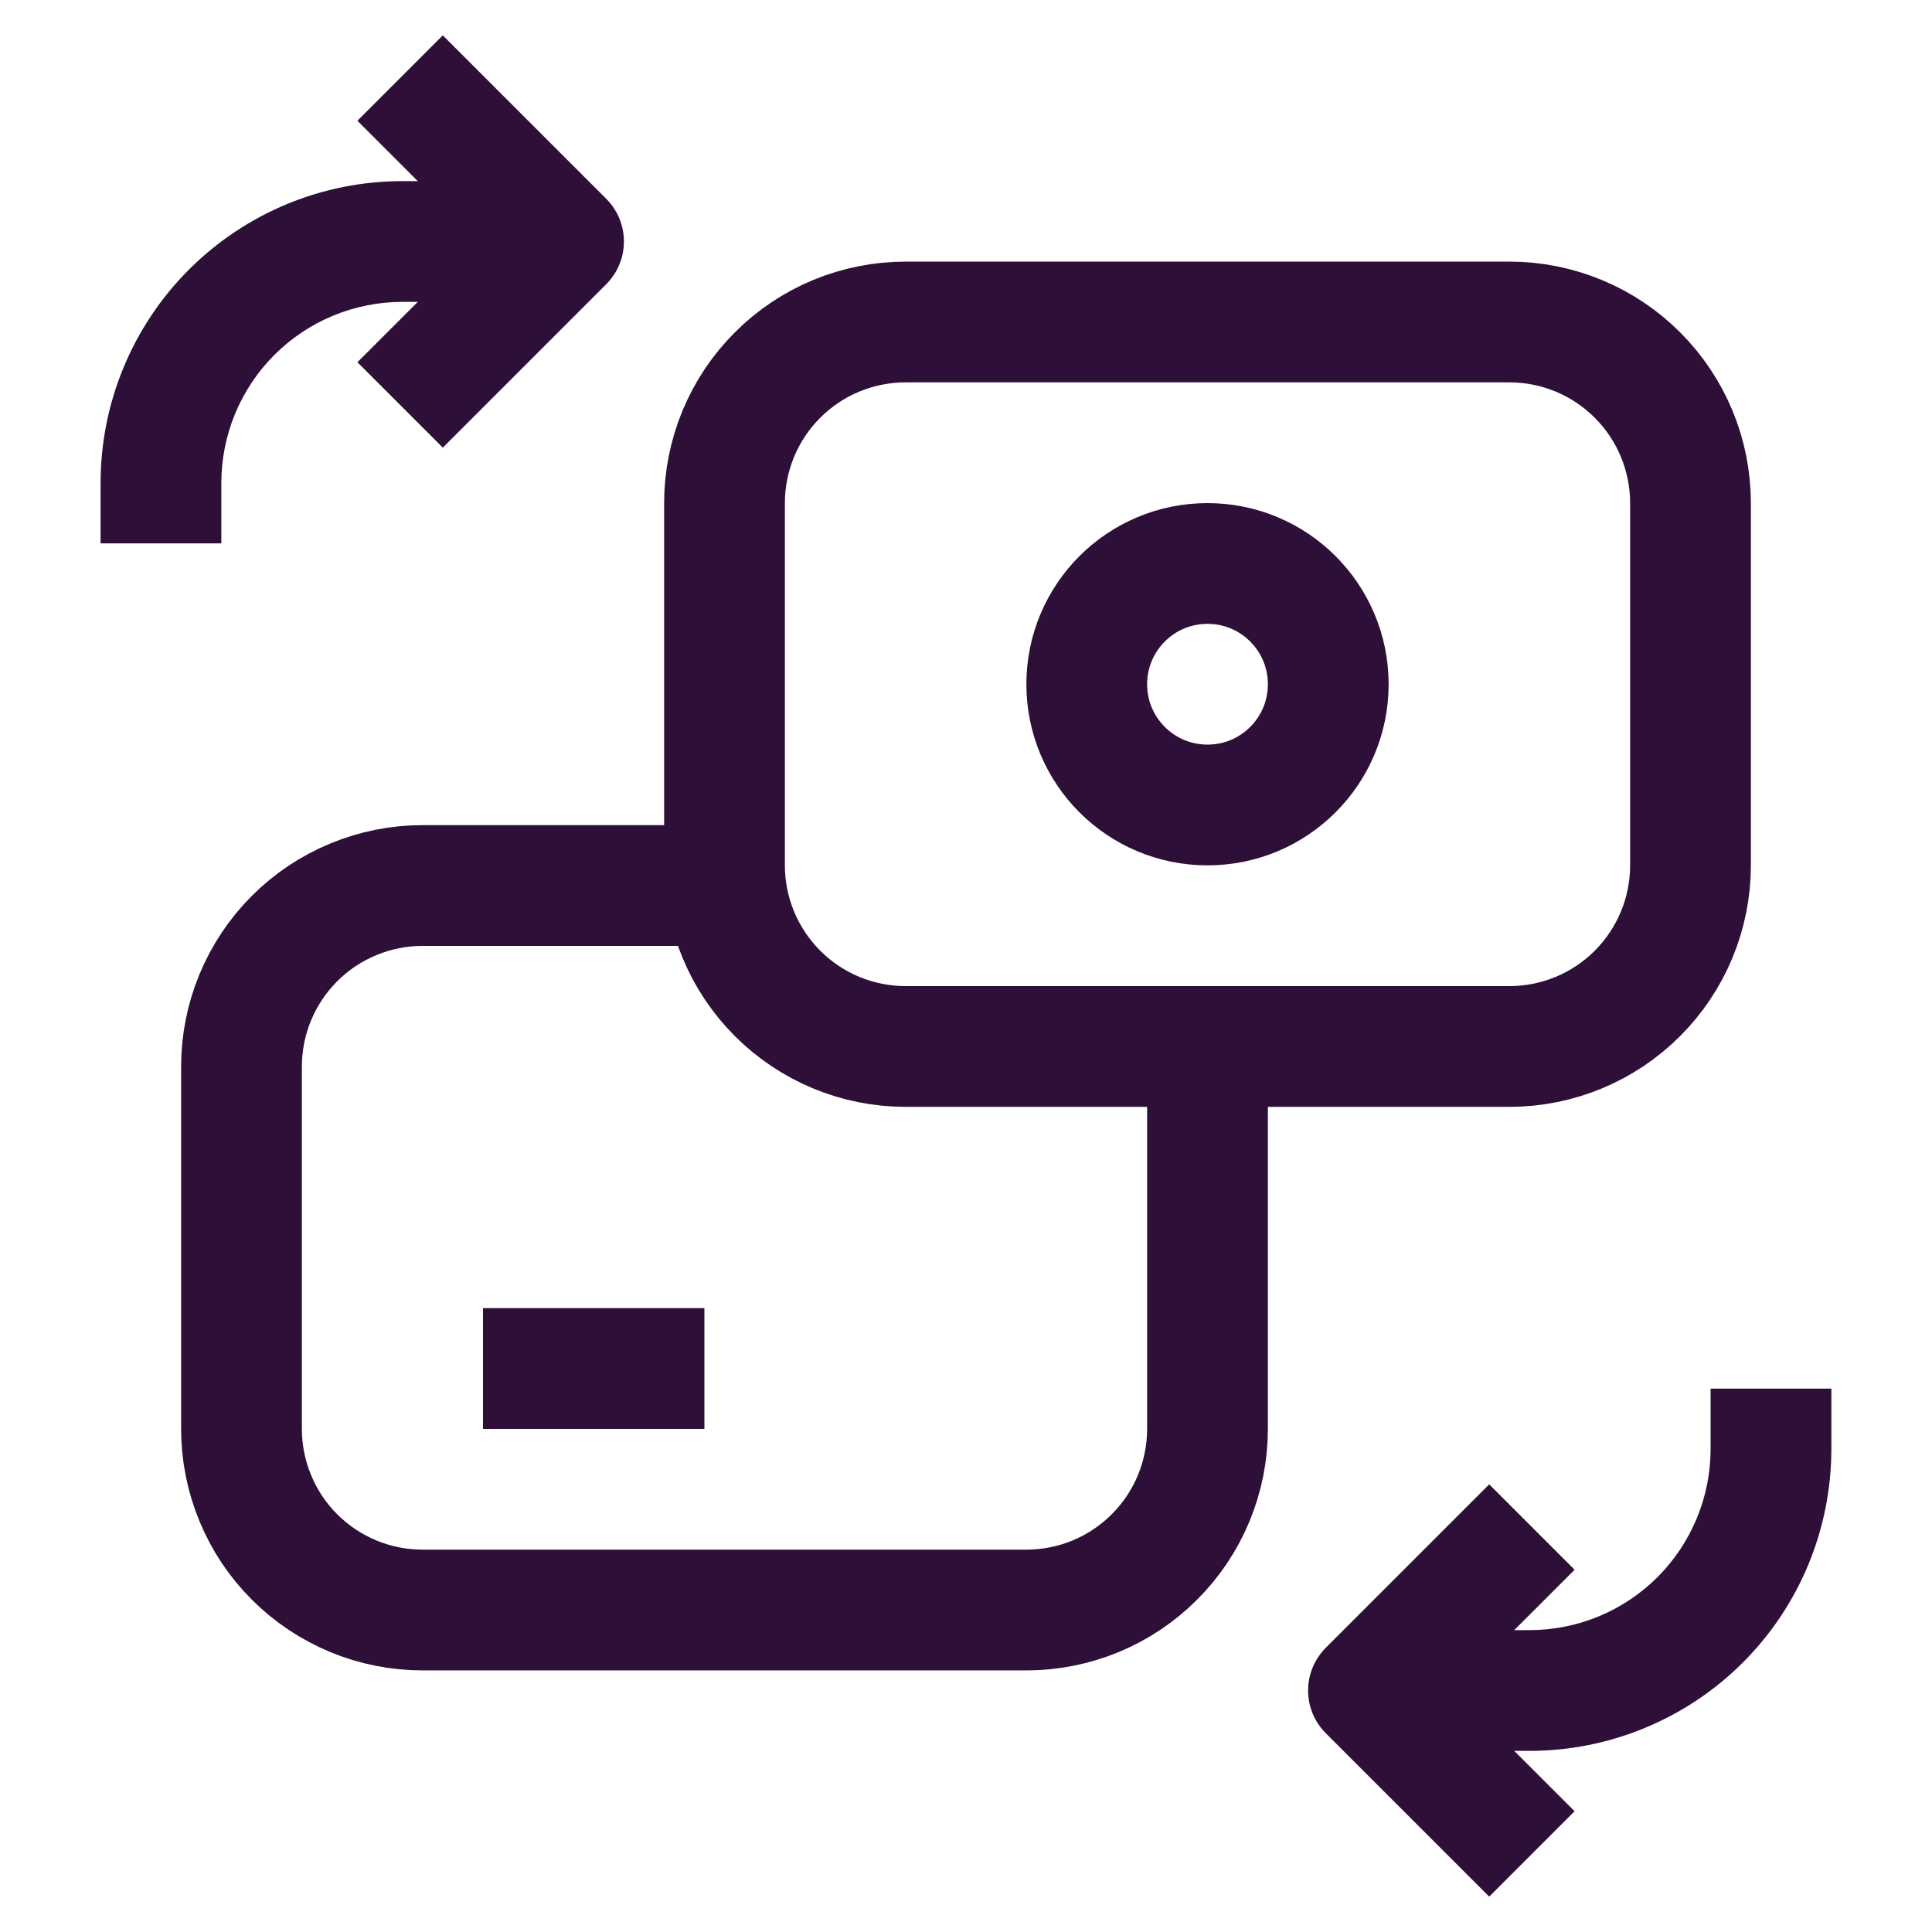
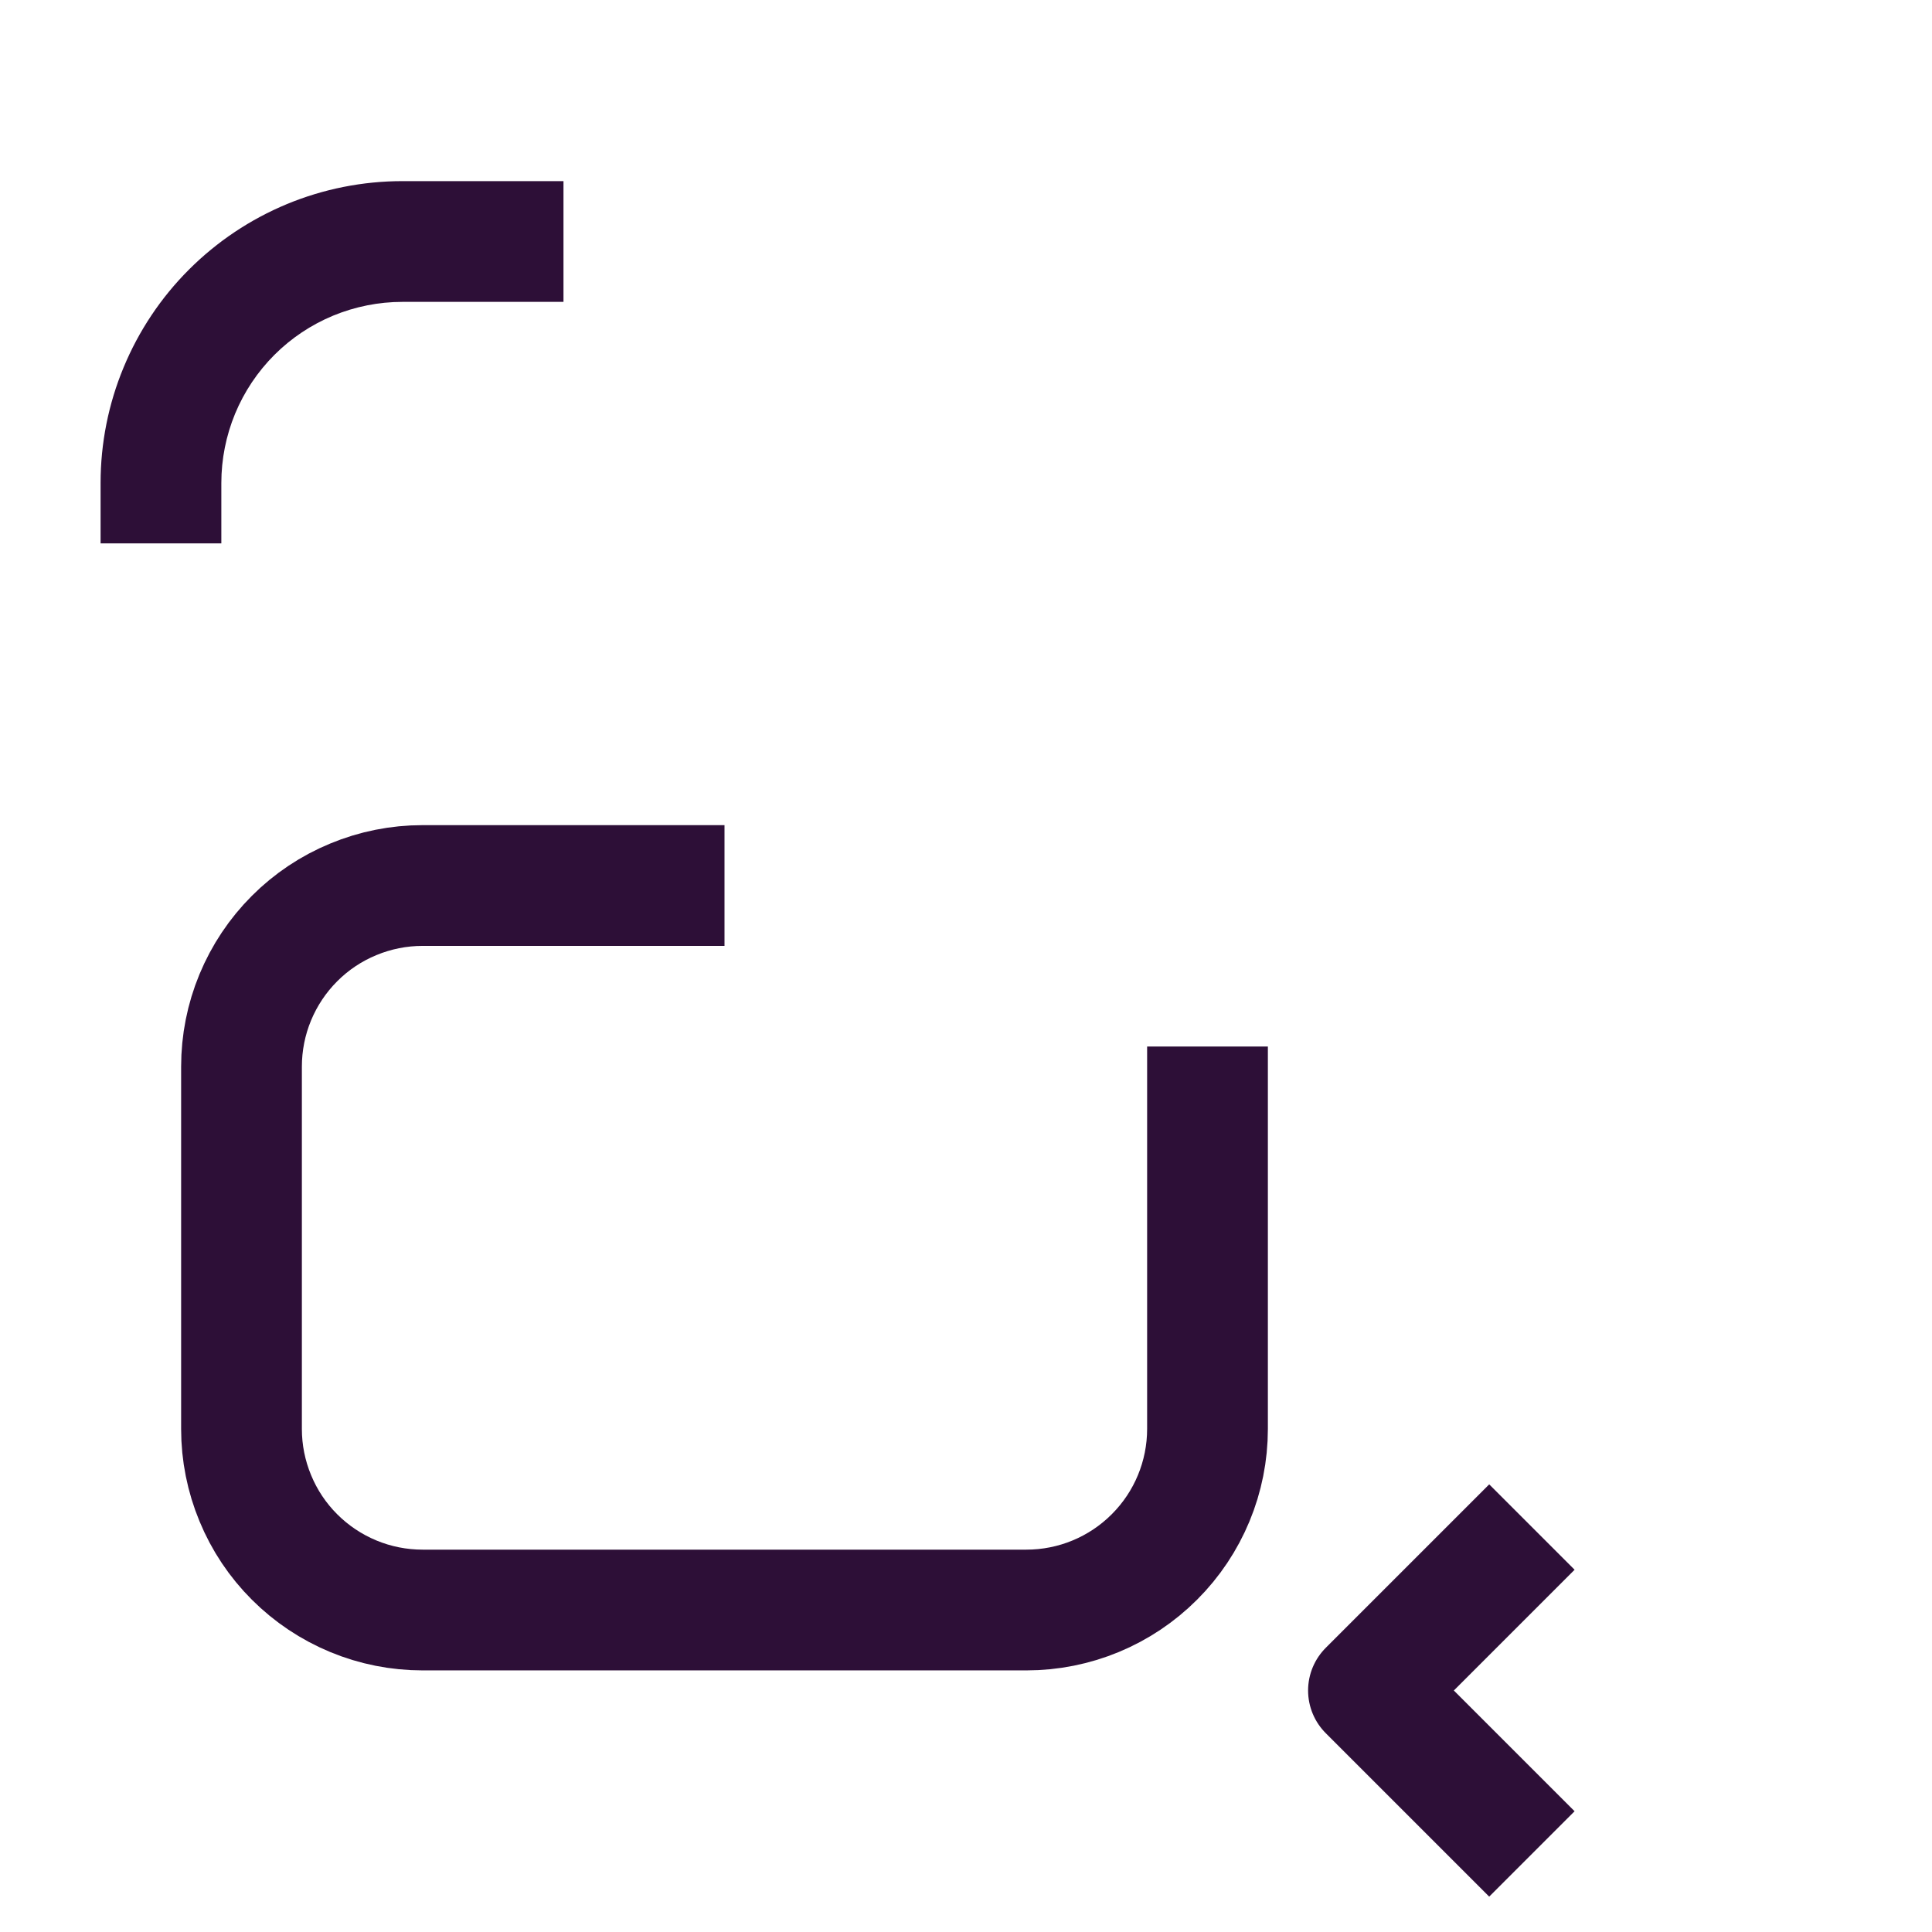
<svg xmlns="http://www.w3.org/2000/svg" width="32" height="32" viewBox="0 0 32 32" fill="none">
  <path d="M24.666 26L22.666 28L24.666 30" stroke="#2D0F37" stroke-width="2" stroke-linecap="square" stroke-linejoin="round" />
-   <path d="M30.333 24L30.333 23L28.333 23L28.333 24L30.333 24ZM25.333 28L25.333 27H25.333V28ZM28.333 24C28.333 24.394 28.255 24.785 28.104 25.148L29.952 25.914C30.203 25.307 30.333 24.657 30.333 24L28.333 24ZM28.104 25.148C27.953 25.512 27.733 25.843 27.454 26.122L28.868 27.536C29.332 27.072 29.701 26.52 29.952 25.914L28.104 25.148ZM27.454 26.122C27.175 26.4 26.845 26.621 26.481 26.772L27.246 28.619C27.853 28.368 28.404 28 28.868 27.536L27.454 26.122ZM26.481 26.772C26.117 26.922 25.727 27 25.333 27L25.333 29C25.989 29 26.639 28.871 27.246 28.619L26.481 26.772ZM25.333 27H22.666V29H25.333V27Z" fill="#2D0F37" />
-   <path d="M7.334 6L9.334 4L7.334 2" stroke="#2D0F37" stroke-width="2" stroke-linecap="square" stroke-linejoin="round" />
  <path d="M1.666 8L1.666 9L3.666 9L3.666 8L1.666 8ZM6.666 4L6.666 5H6.666V4ZM3.666 8C3.666 7.606 3.744 7.215 3.894 6.852L2.047 6.086C1.795 6.693 1.666 7.343 1.666 8L3.666 8ZM3.894 6.852C4.045 6.488 4.266 6.157 4.545 5.878L3.131 4.464C2.666 4.928 2.298 5.48 2.047 6.086L3.894 6.852ZM4.545 5.878C4.823 5.6 5.154 5.379 5.518 5.228L4.753 3.38C4.146 3.632 3.595 4 3.131 4.464L4.545 5.878ZM5.518 5.228C5.882 5.078 6.272 5 6.666 5L6.666 3C6.01 3 5.359 3.129 4.753 3.38L5.518 5.228ZM6.666 5H9.333V3H6.666V5Z" fill="#2D0F37" />
-   <path d="M10.667 23.667H11.667V21.667H10.667V23.667ZM8 23.667H10.667V21.667H8V23.667Z" fill="#2D0F37" />
  <path d="M20 17.334V23.667C20 24.463 19.684 25.226 19.121 25.788C18.559 26.351 17.796 26.667 17 26.667H7C6.606 26.667 6.216 26.59 5.852 26.439C5.488 26.288 5.158 26.068 4.879 25.789C4.6 25.511 4.379 25.18 4.229 24.816C4.078 24.453 4 24.063 4 23.669V17.667C4 17.273 4.077 16.883 4.228 16.519C4.379 16.155 4.599 15.825 4.878 15.546C5.156 15.267 5.487 15.046 5.851 14.896C6.214 14.745 6.604 14.667 6.998 14.667H12" stroke="#2D0F37" stroke-width="2" stroke-linejoin="round" />
-   <path d="M15 17.333H25C25.796 17.333 26.559 17.017 27.121 16.454C27.684 15.891 28 15.128 28 14.333V8.333C28 7.537 27.684 6.774 27.121 6.212C26.559 5.649 25.796 5.333 25 5.333H15C14.606 5.333 14.216 5.411 13.852 5.561C13.488 5.712 13.157 5.933 12.879 6.212C12.6 6.49 12.379 6.821 12.228 7.185C12.078 7.549 12 7.939 12 8.333V14.333C12 15.128 12.316 15.891 12.879 16.454C13.441 17.017 14.204 17.333 15 17.333Z" stroke="#2D0F37" stroke-width="2" stroke-linejoin="round" />
-   <path d="M20 13.333C21.105 13.333 22 12.438 22 11.333C22 10.228 21.105 9.333 20 9.333C18.895 9.333 18 10.228 18 11.333C18 12.438 18.895 13.333 20 13.333Z" stroke="#2D0F37" stroke-width="2" stroke-linejoin="round" />
</svg>